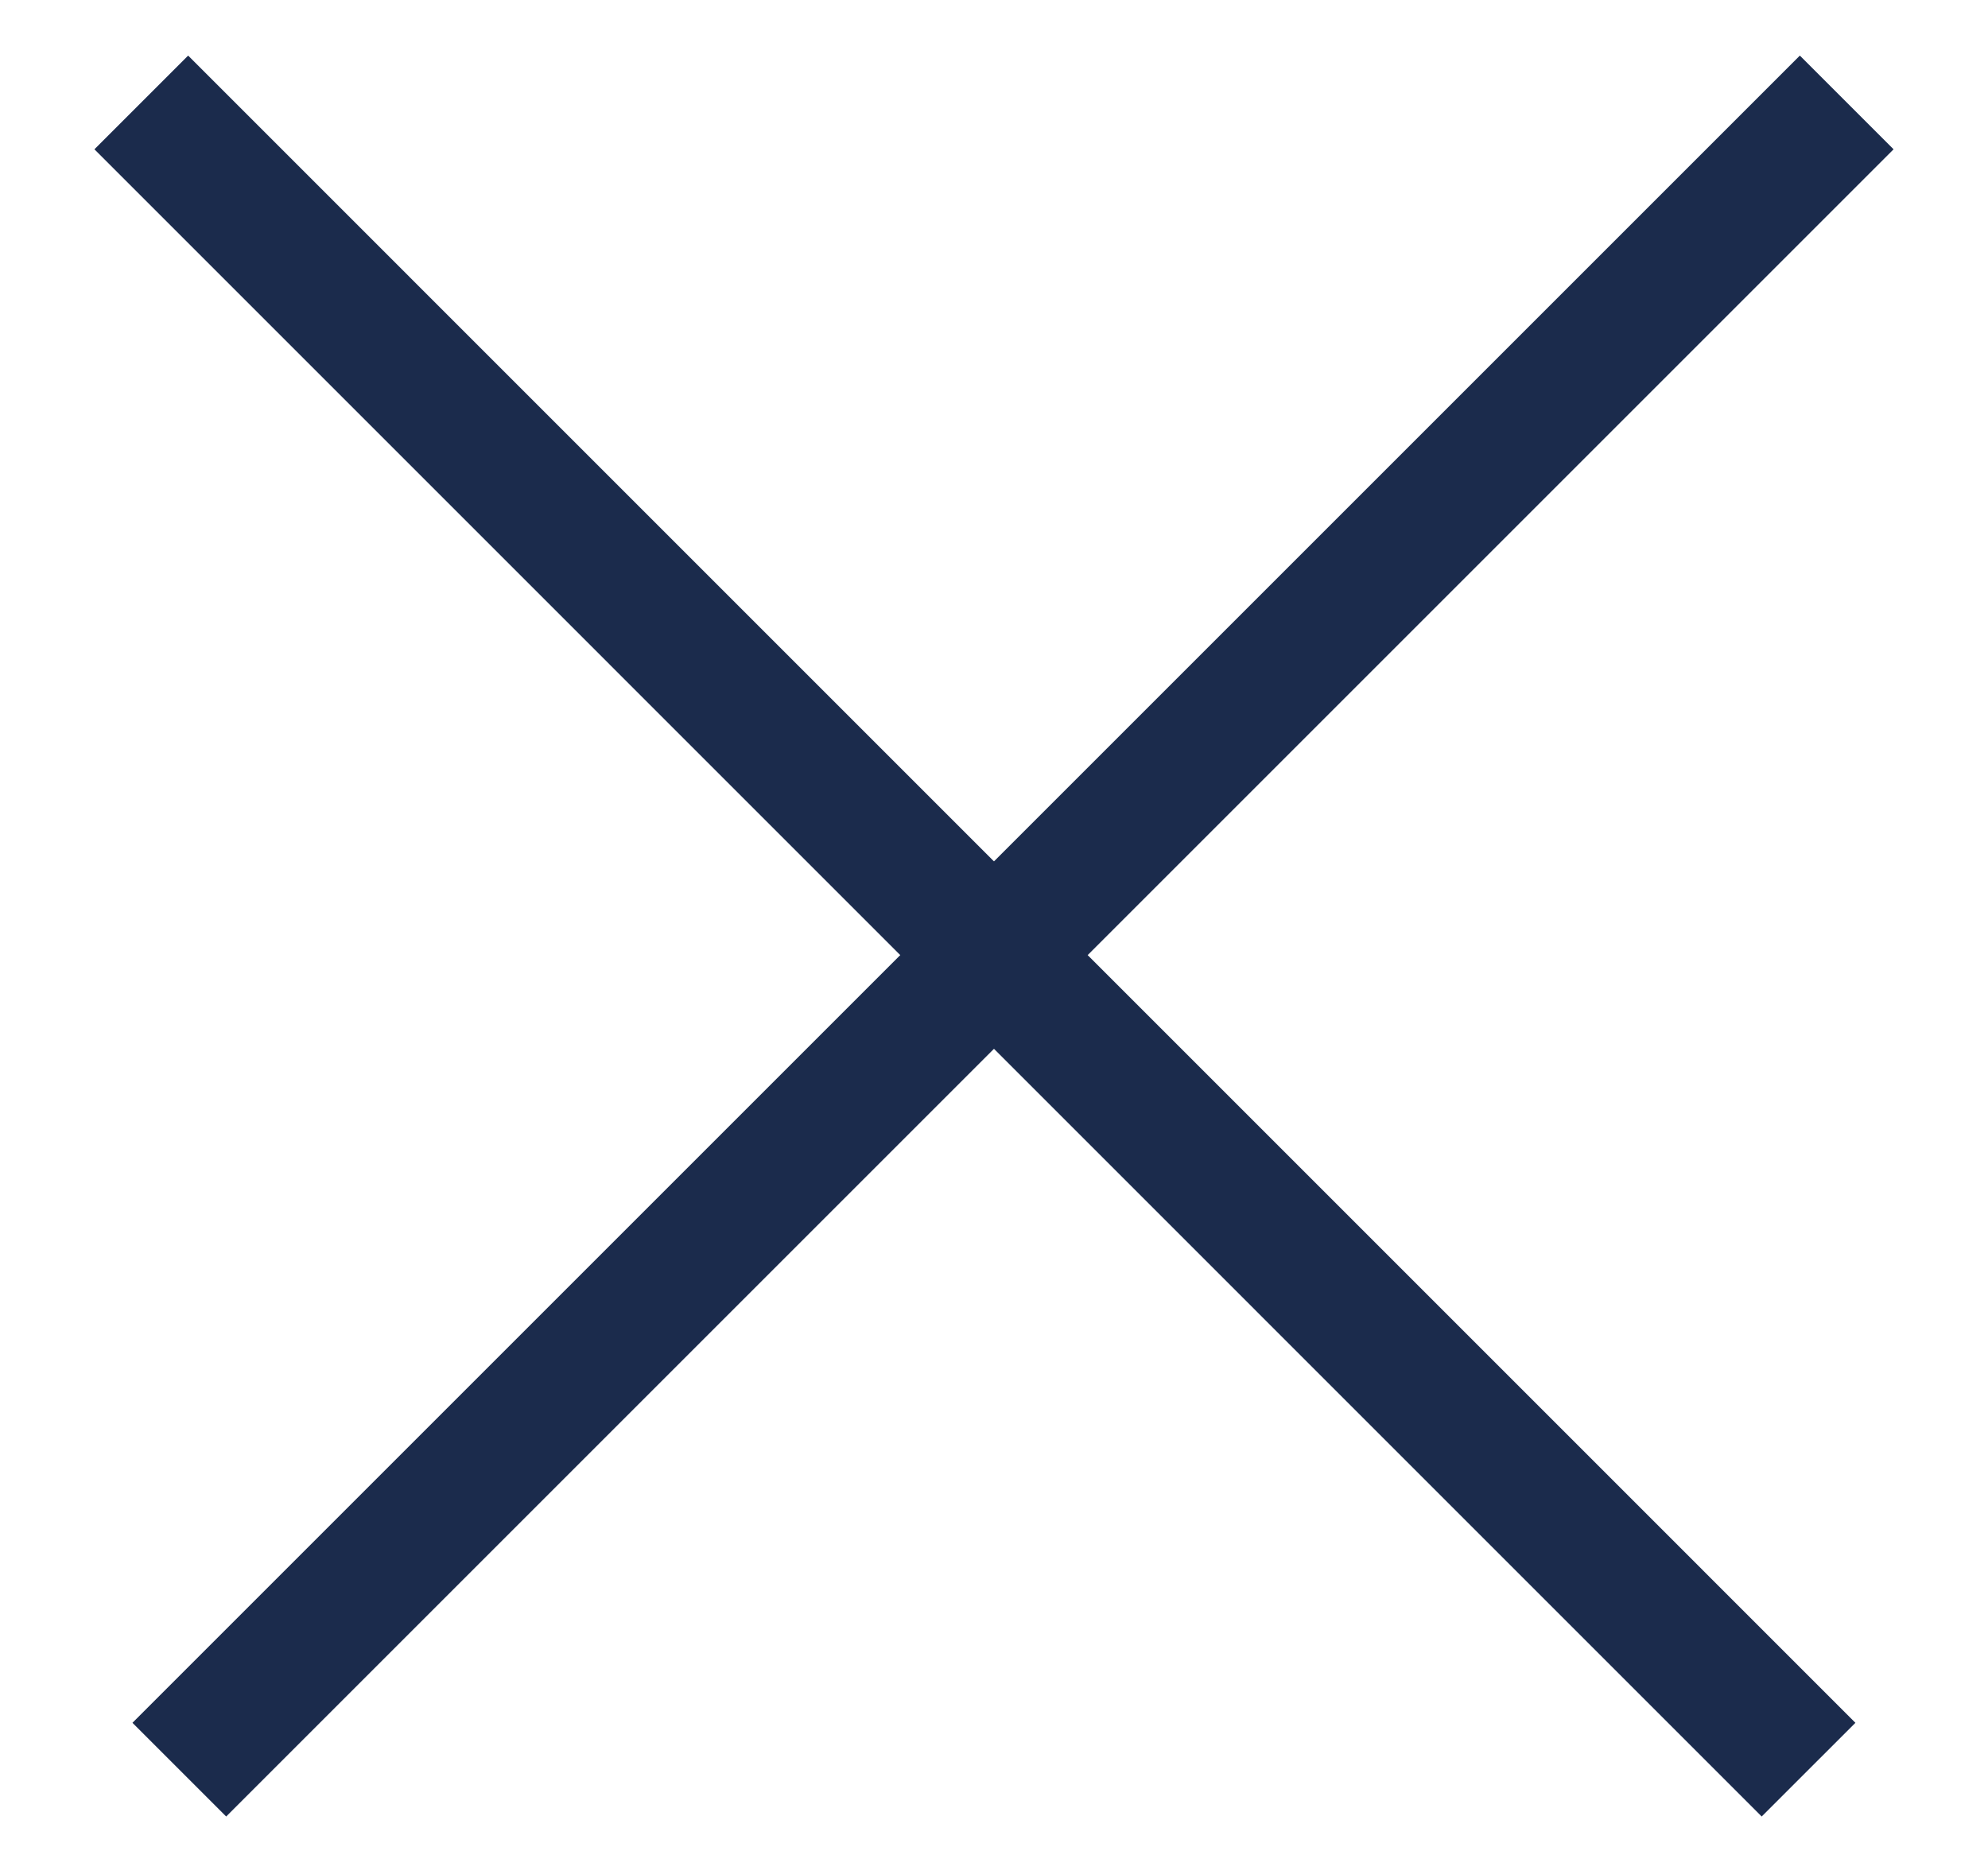
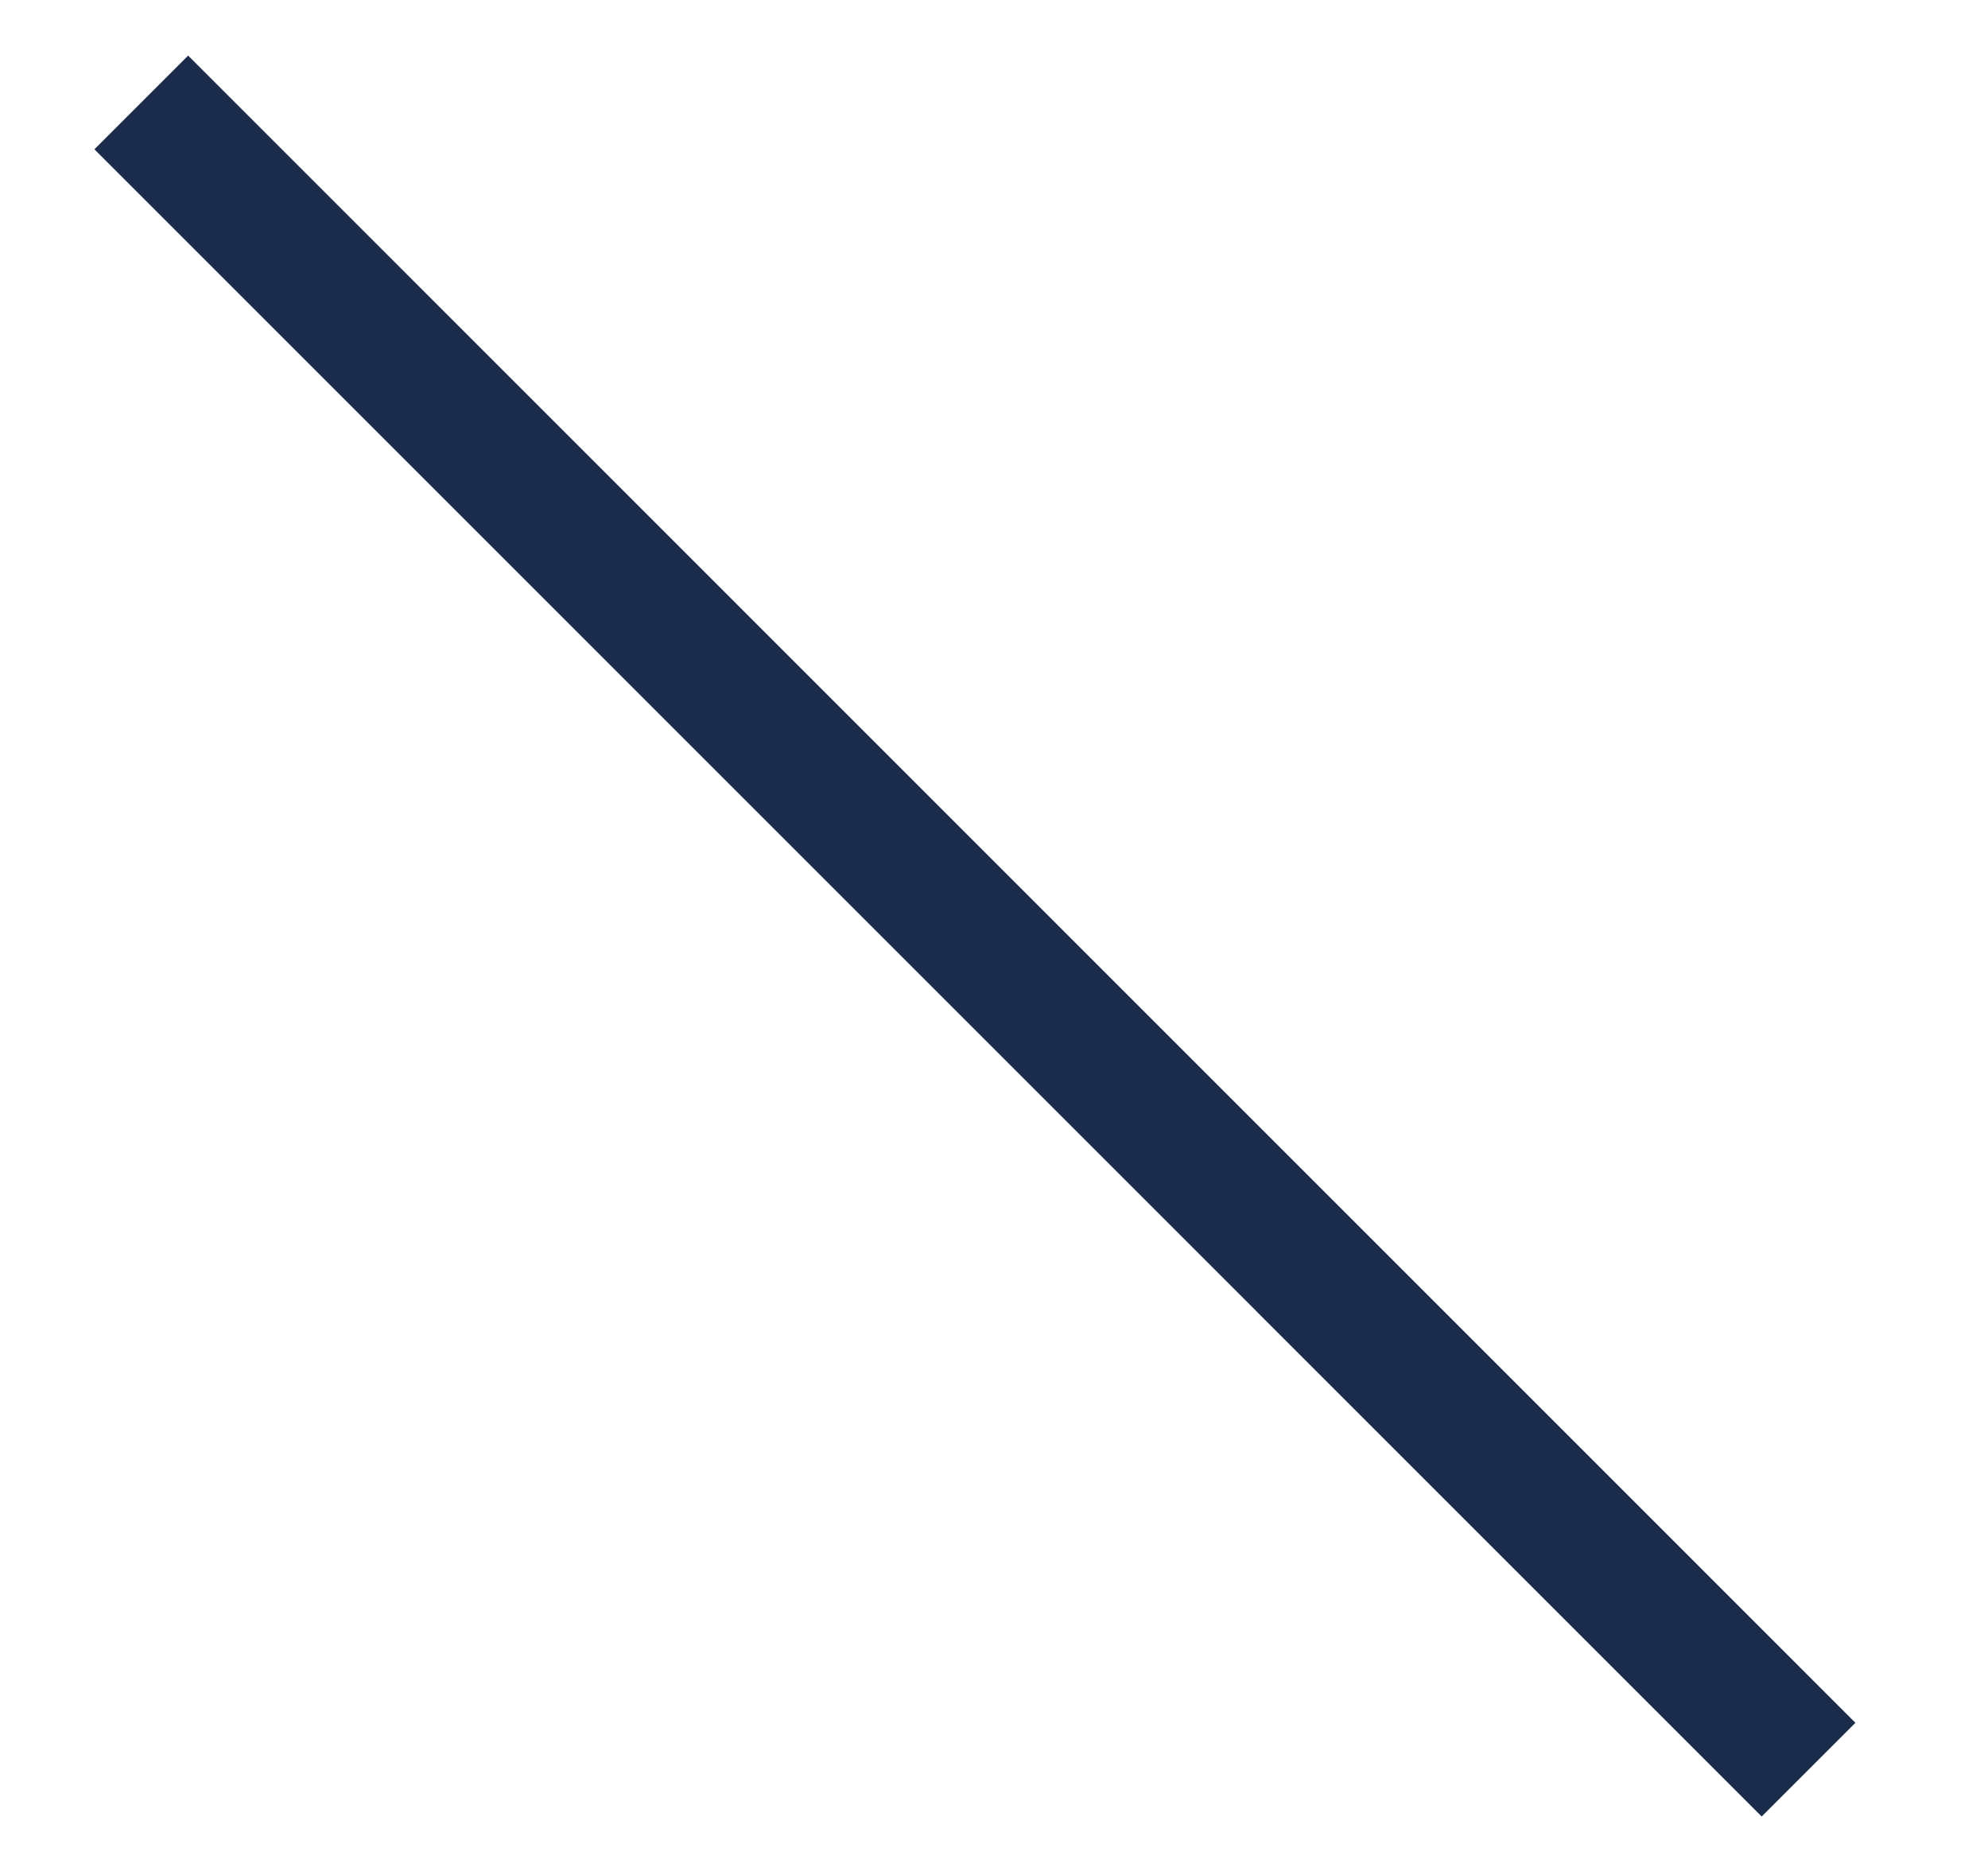
<svg xmlns="http://www.w3.org/2000/svg" width="15" height="14" viewBox="0 0 15 14" fill="none">
-   <line x1="13.934" y1="0.773" x2="1.353" y2="13.354" stroke="#1b2b4c" />
  <line x1="13.646" y1="13.354" x2="1.066" y2="0.773" stroke="#1b2b4c" />
</svg>